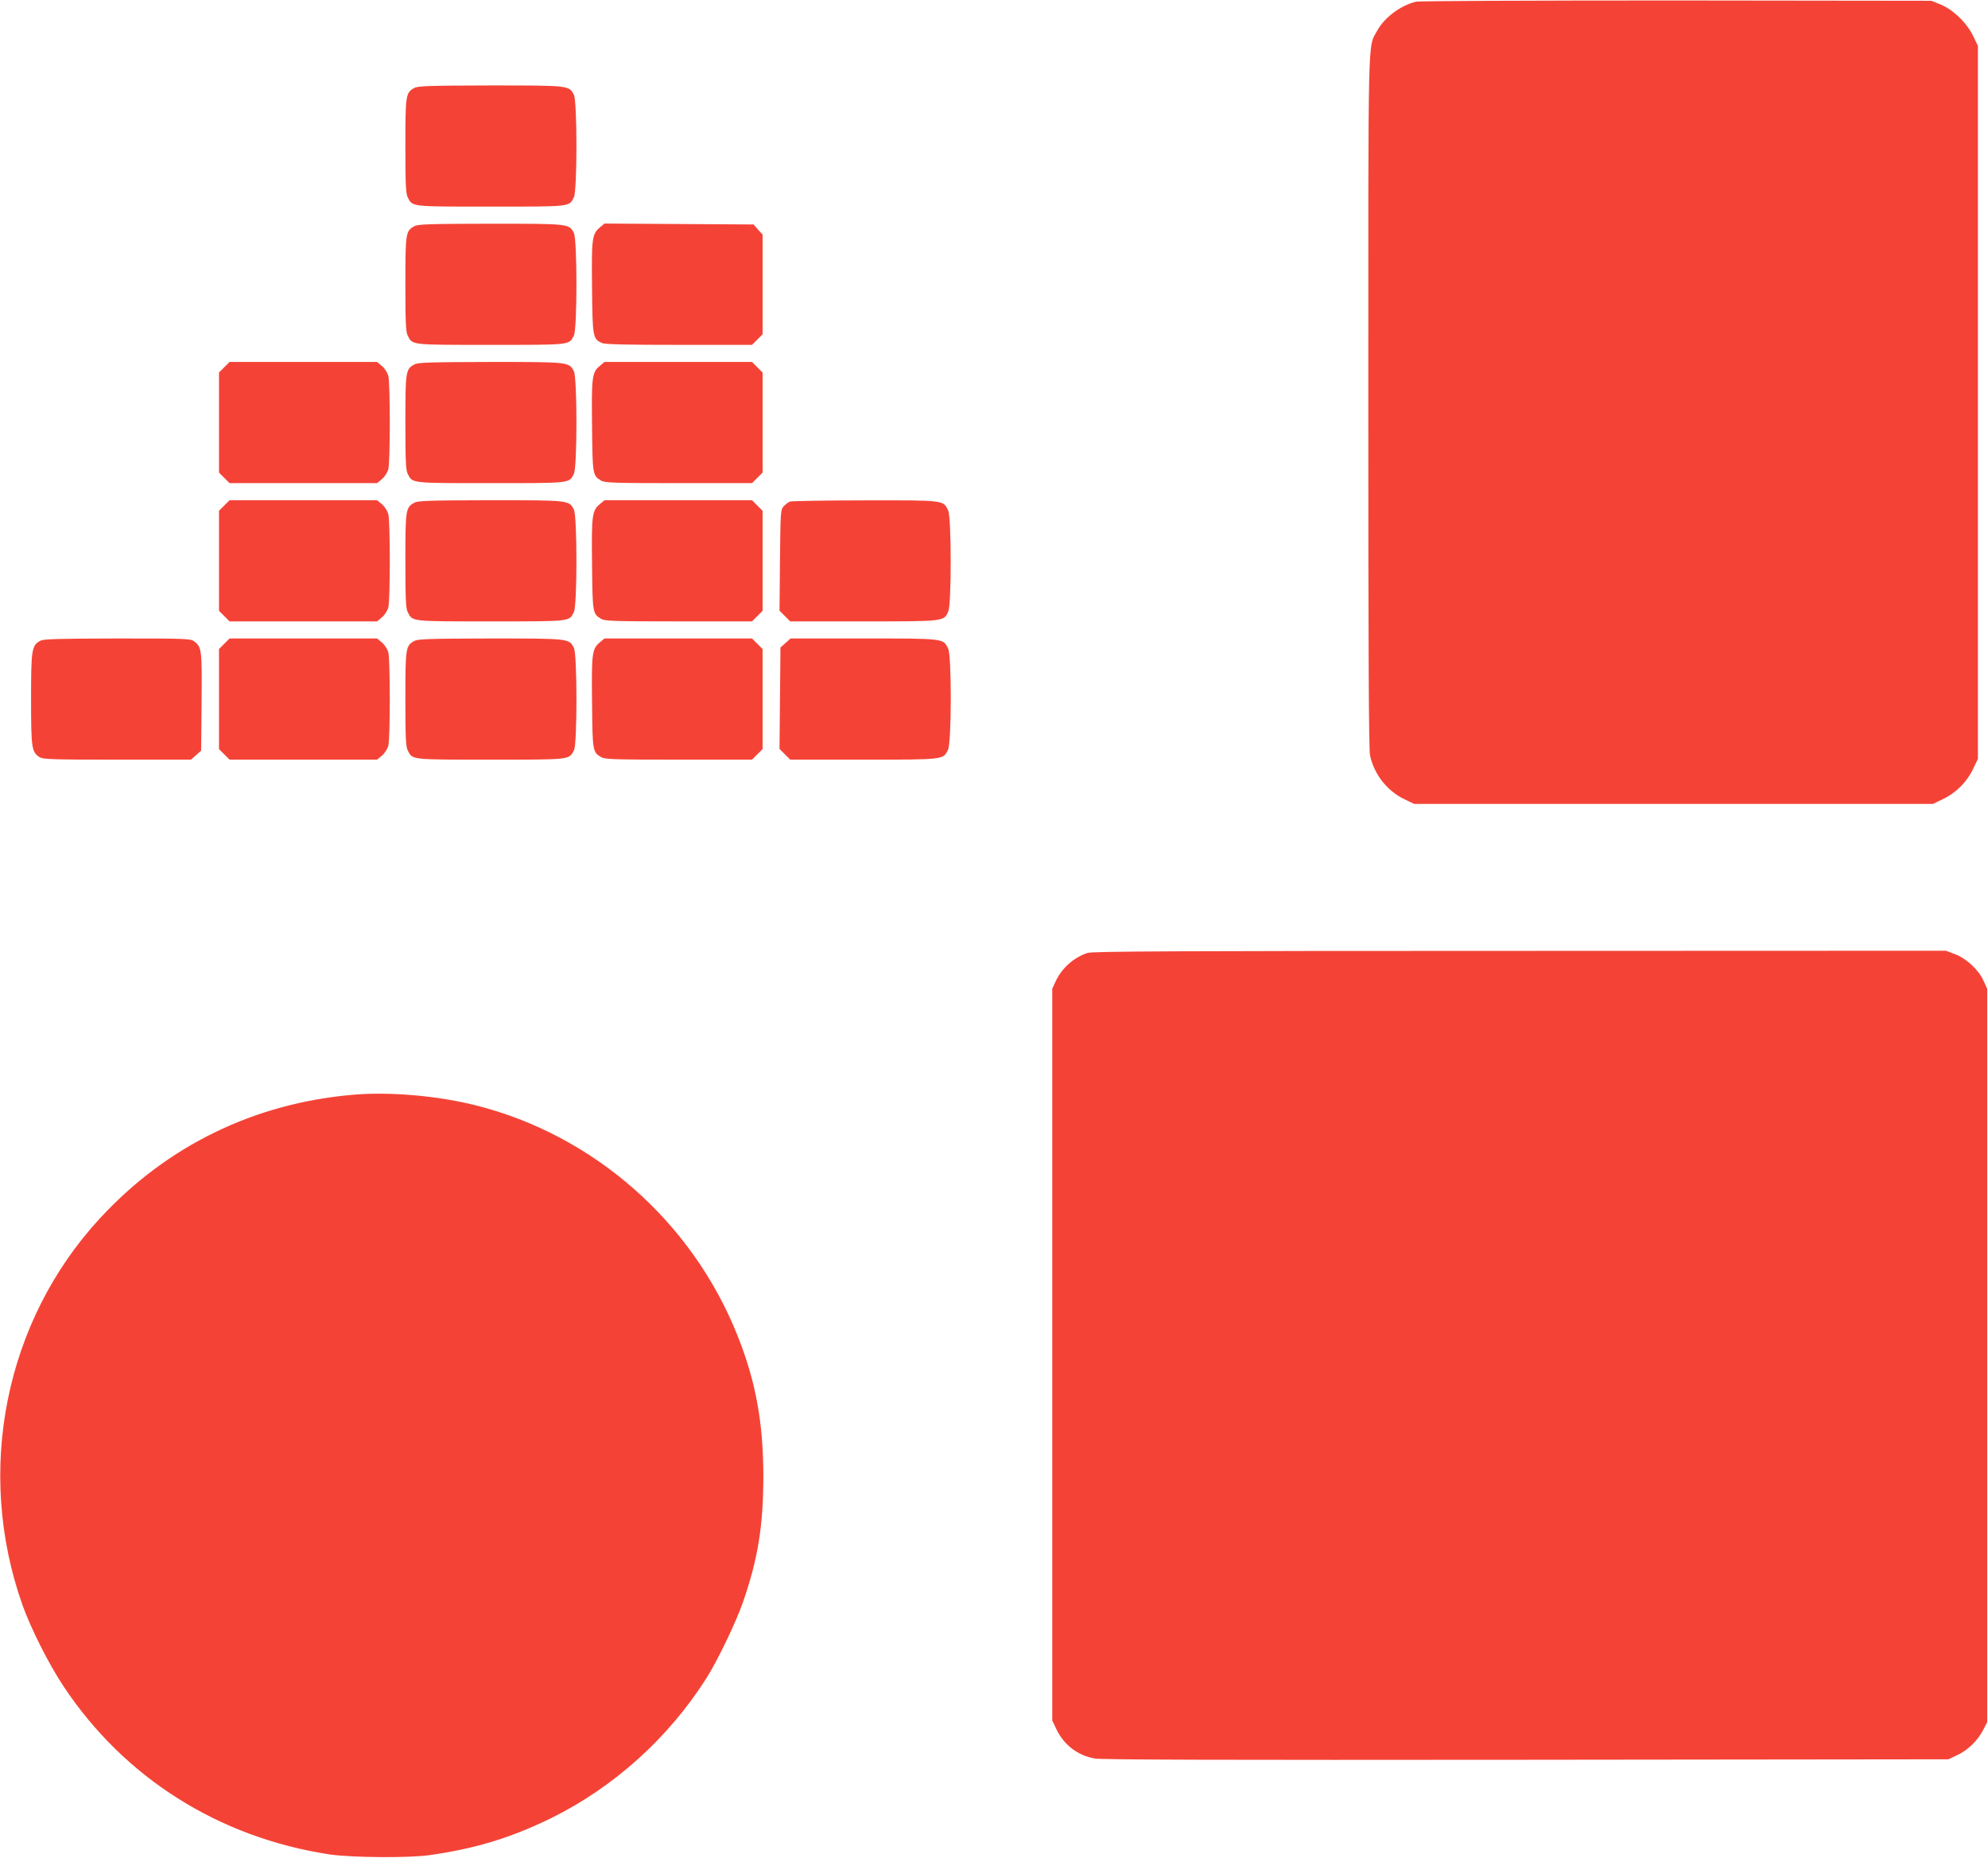
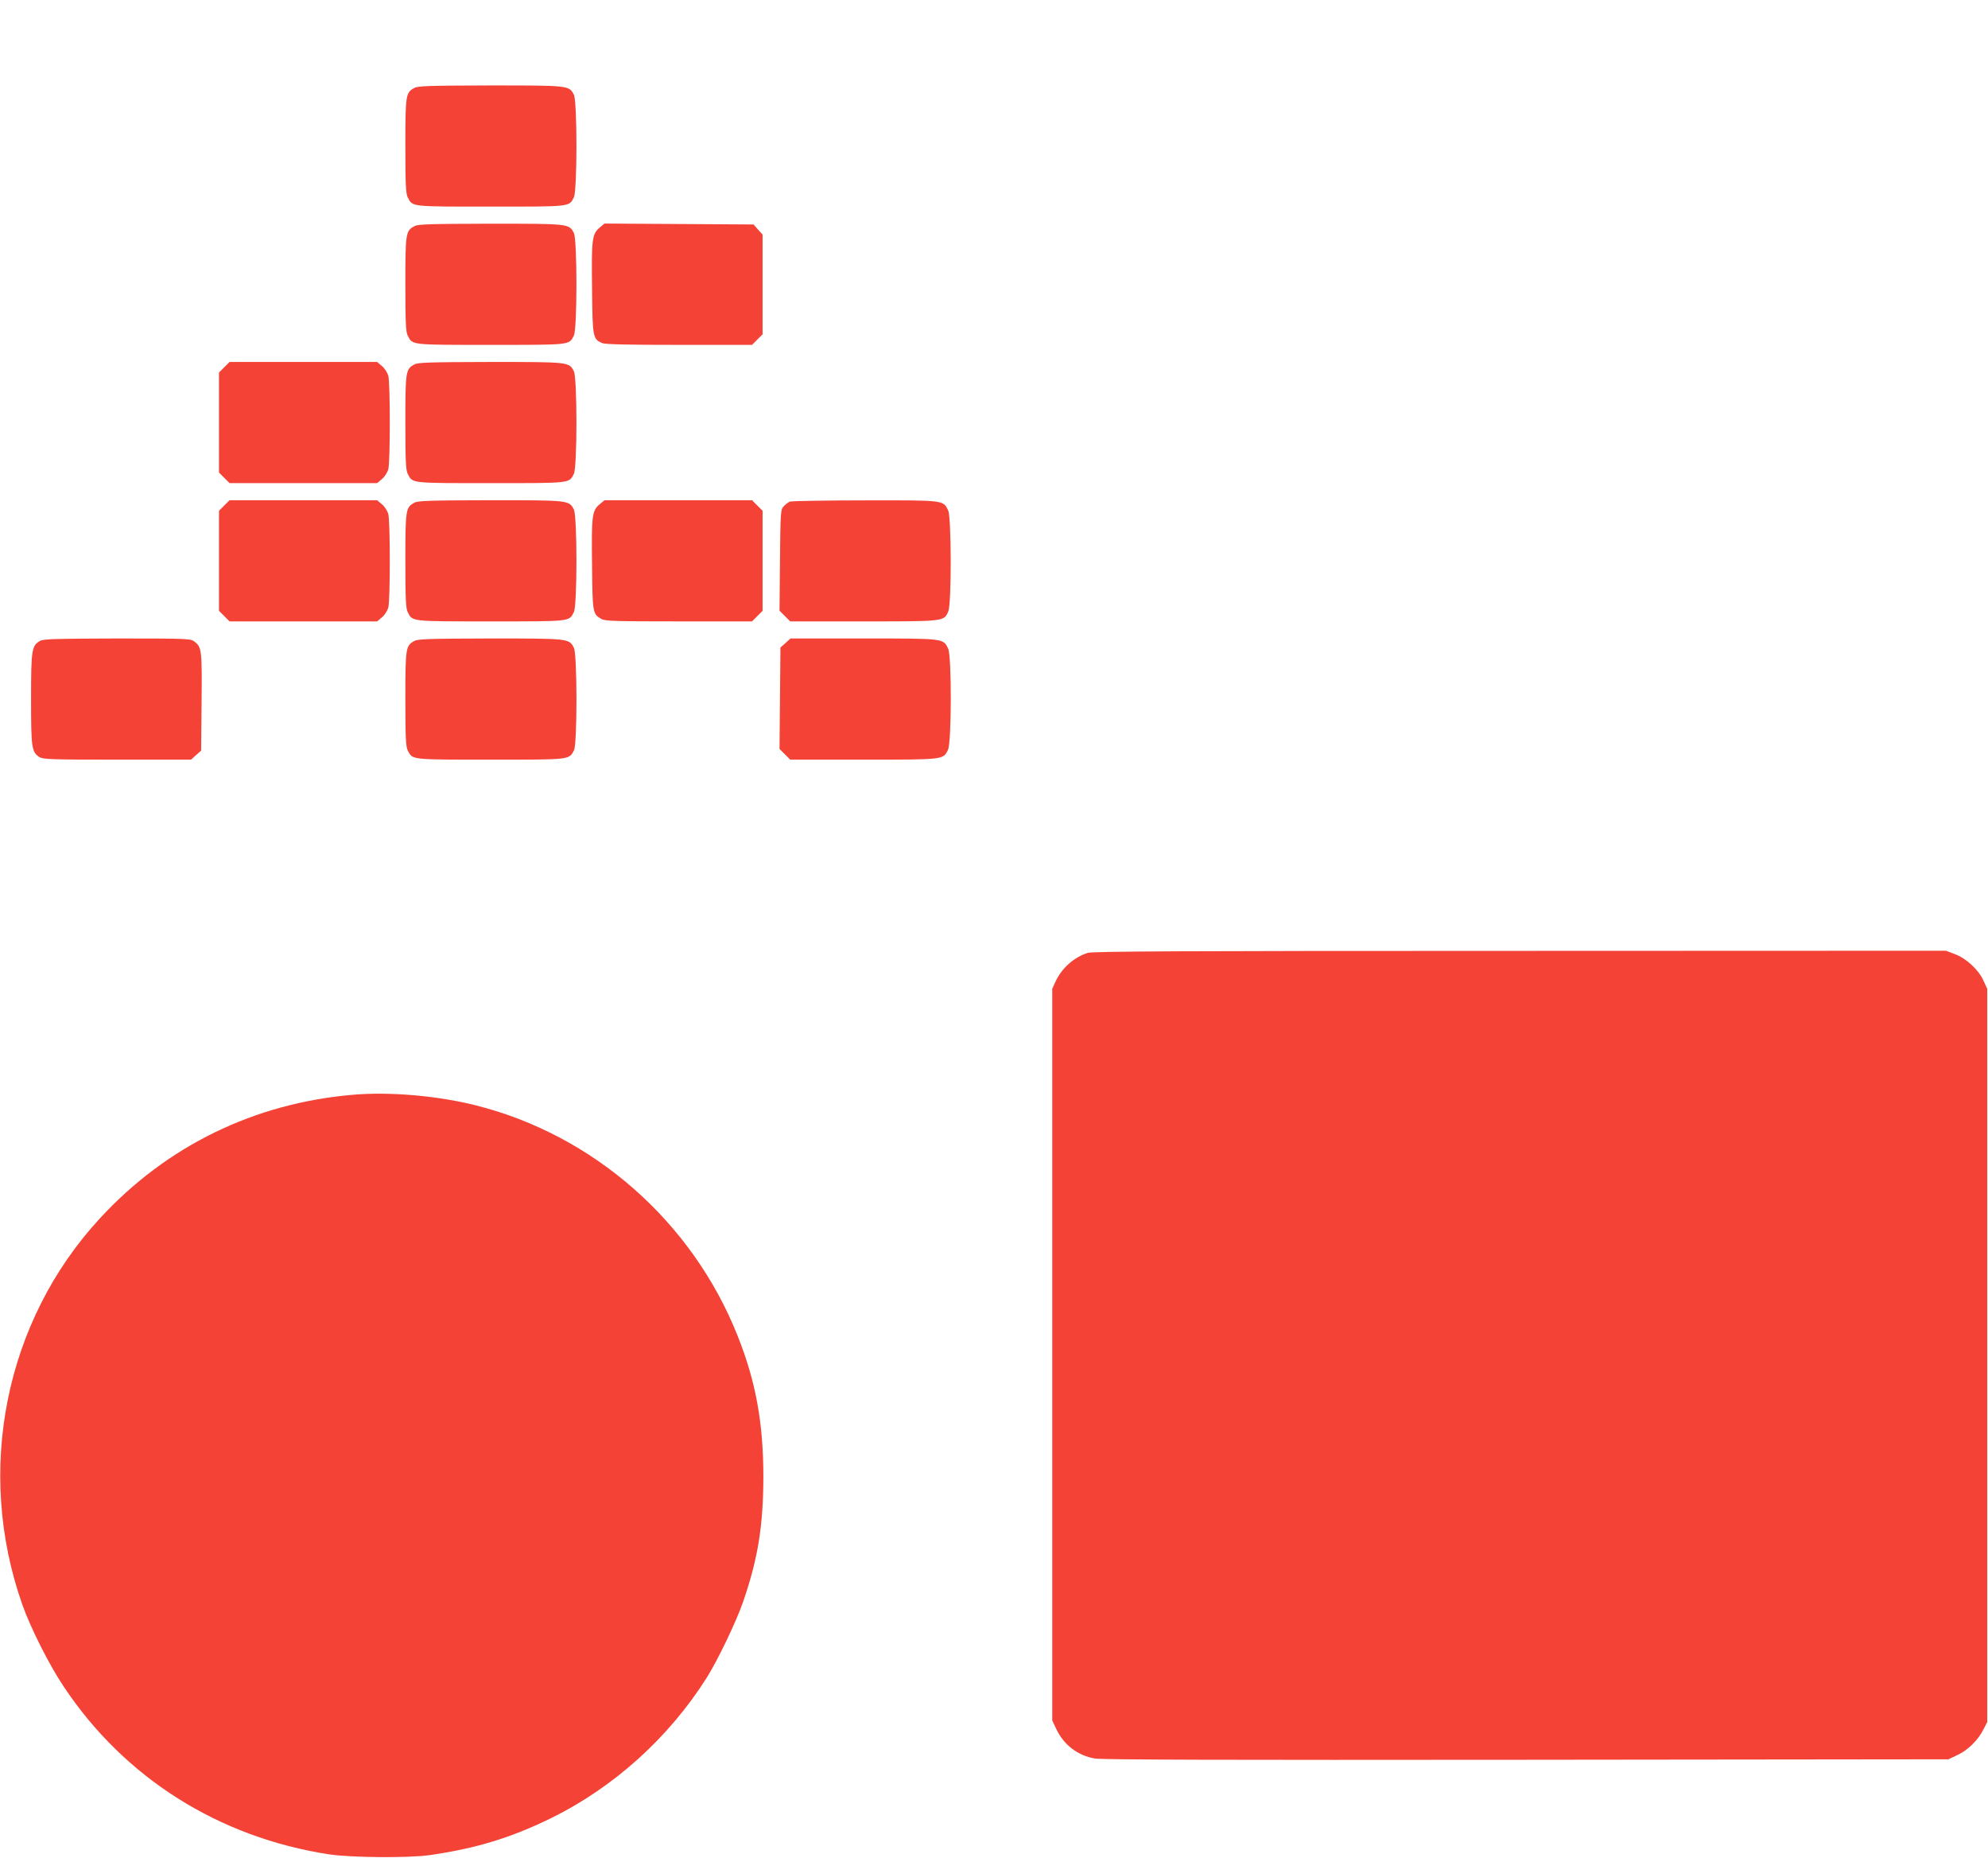
<svg xmlns="http://www.w3.org/2000/svg" version="1.0" width="1280pt" height="1196pt" viewBox="0 0 1280 1196" preserveAspectRatio="xMidYMid meet">
  <g transform="translate(0,1196) scale(0.1,-0.1)" fill="#f44336" stroke="none">
-     <path d="M9117 11949 c-98 -23 -204 -102 -250 -187 -61 -112 -57 43 -57 -2389 0 -1607 3 -2237 11 -2275 26 -121 108 -227 218 -281 l66 -32 1670 0 1670 0 65 31 c83 39 155 111 194 194 l31 65 0 2295 0 2295 -32 66 c-42 85 -129 168 -210 201 l-58 23 -1640 2 c-931 0 -1656 -3 -1678 -8z" />
    <path d="M2668 11394 c-56 -30 -58 -45 -58 -374 0 -247 3 -306 15 -330 32 -62 14 -60 535 -60 521 0 503 -2 535 60 22 43 22 617 0 660 -31 60 -29 60 -537 60 -390 -1 -467 -3 -490 -16z" />
    <path d="M2668 10504 c-56 -30 -58 -45 -58 -374 0 -247 3 -306 15 -330 32 -62 14 -60 535 -60 521 0 503 -2 535 60 22 43 22 617 0 660 -31 60 -29 60 -537 60 -390 -1 -467 -3 -490 -16z" />
    <path d="M3861 10495 c-49 -42 -53 -72 -49 -390 3 -316 5 -327 64 -353 18 -9 161 -12 495 -12 l471 0 34 34 34 34 0 321 0 321 -29 32 -29 33 -480 3 -480 3 -31 -26z" />
    <path d="M1444 9596 l-34 -34 0 -322 0 -322 34 -34 34 -34 475 0 475 0 31 26 c17 14 35 42 41 62 13 49 13 555 0 604 -6 20 -24 48 -41 62 l-31 26 -475 0 -475 0 -34 -34z" />
    <path d="M2668 9614 c-56 -30 -58 -45 -58 -374 0 -247 3 -306 15 -330 32 -62 14 -60 535 -60 521 0 503 -2 535 60 22 43 22 617 0 660 -31 60 -29 60 -537 60 -390 -1 -467 -3 -490 -16z" />
-     <path d="M3861 9604 c-49 -41 -53 -71 -49 -389 3 -313 4 -316 59 -349 24 -14 82 -16 499 -16 l472 0 34 34 34 34 0 322 0 322 -34 34 -34 34 -475 0 -475 0 -31 -26z" />
    <path d="M1444 8706 l-34 -34 0 -322 0 -322 34 -34 34 -34 475 0 475 0 31 26 c17 14 35 42 41 62 13 49 13 555 0 604 -6 20 -24 48 -41 62 l-31 26 -475 0 -475 0 -34 -34z" />
    <path d="M2668 8724 c-56 -30 -58 -45 -58 -374 0 -247 3 -306 15 -330 32 -62 14 -60 535 -60 521 0 503 -2 535 60 22 43 22 617 0 660 -31 60 -29 60 -537 60 -390 -1 -467 -3 -490 -16z" />
    <path d="M3861 8714 c-49 -41 -53 -71 -49 -389 3 -313 4 -316 59 -349 24 -14 82 -16 499 -16 l472 0 34 34 34 34 0 322 0 322 -34 34 -34 34 -475 0 -475 0 -31 -26z" />
    <path d="M5085 8731 c-11 -5 -29 -19 -40 -31 -19 -21 -20 -38 -23 -347 l-3 -324 35 -35 34 -34 471 0 c524 0 519 -1 547 65 21 52 20 603 -1 649 -32 67 -22 66 -537 65 -254 0 -472 -4 -483 -8z" />
    <path d="M259 7835 c-55 -30 -59 -56 -59 -374 0 -316 4 -341 53 -374 24 -15 71 -17 501 -17 l476 0 32 29 33 29 3 313 c3 334 1 353 -46 389 -24 19 -42 20 -496 20 -388 -1 -476 -3 -497 -15z" />
-     <path d="M1444 7816 l-34 -34 0 -322 0 -322 34 -34 34 -34 475 0 475 0 31 26 c17 14 35 42 41 62 13 49 13 555 0 604 -6 20 -24 48 -41 62 l-31 26 -475 0 -475 0 -34 -34z" />
    <path d="M2668 7834 c-56 -30 -58 -45 -58 -374 0 -247 3 -306 15 -330 32 -62 14 -60 533 -60 519 0 505 -2 538 61 21 42 21 617 -1 659 -31 60 -29 60 -537 60 -390 -1 -467 -3 -490 -16z" />
-     <path d="M3861 7824 c-49 -41 -53 -71 -49 -389 3 -313 4 -316 59 -349 24 -14 82 -16 499 -16 l472 0 34 34 34 34 0 322 0 322 -34 34 -34 34 -475 0 -475 0 -31 -26z" />
    <path d="M5058 7821 l-33 -29 -3 -327 -3 -326 35 -35 34 -34 471 0 c522 0 514 -1 545 64 23 49 24 601 1 650 -32 67 -21 66 -544 66 l-471 0 -32 -29z" />
    <path d="M7003 5826 c-88 -28 -167 -98 -207 -185 l-21 -46 0 -2355 0 -2355 26 -55 c49 -103 138 -171 249 -190 46 -8 841 -10 2780 -8 l2715 3 57 27 c68 31 133 95 168 164 l25 49 0 2360 0 2360 -24 52 c-31 70 -111 144 -184 171 l-58 22 -2742 -1 c-2227 0 -2750 -3 -2784 -13z" />
-     <path d="M2275 4913 c-637 -54 -1200 -328 -1631 -795 -612 -662 -805 -1625 -500 -2488 53 -150 172 -386 265 -525 391 -589 999 -973 1711 -1082 142 -21 509 -24 645 -5 300 43 522 111 781 237 405 199 758 517 1003 903 72 114 192 364 236 492 95 276 129 485 130 800 0 350 -48 617 -167 914 -292 733 -927 1291 -1686 1481 -247 62 -553 88 -787 68z" />
+     <path d="M2275 4913 c-637 -54 -1200 -328 -1631 -795 -612 -662 -805 -1625 -500 -2488 53 -150 172 -386 265 -525 391 -589 999 -973 1711 -1082 142 -21 509 -24 645 -5 300 43 522 111 781 237 405 199 758 517 1003 903 72 114 192 364 236 492 95 276 129 485 130 800 0 350 -48 617 -167 914 -292 733 -927 1291 -1686 1481 -247 62 -553 88 -787 68" />
  </g>
</svg>